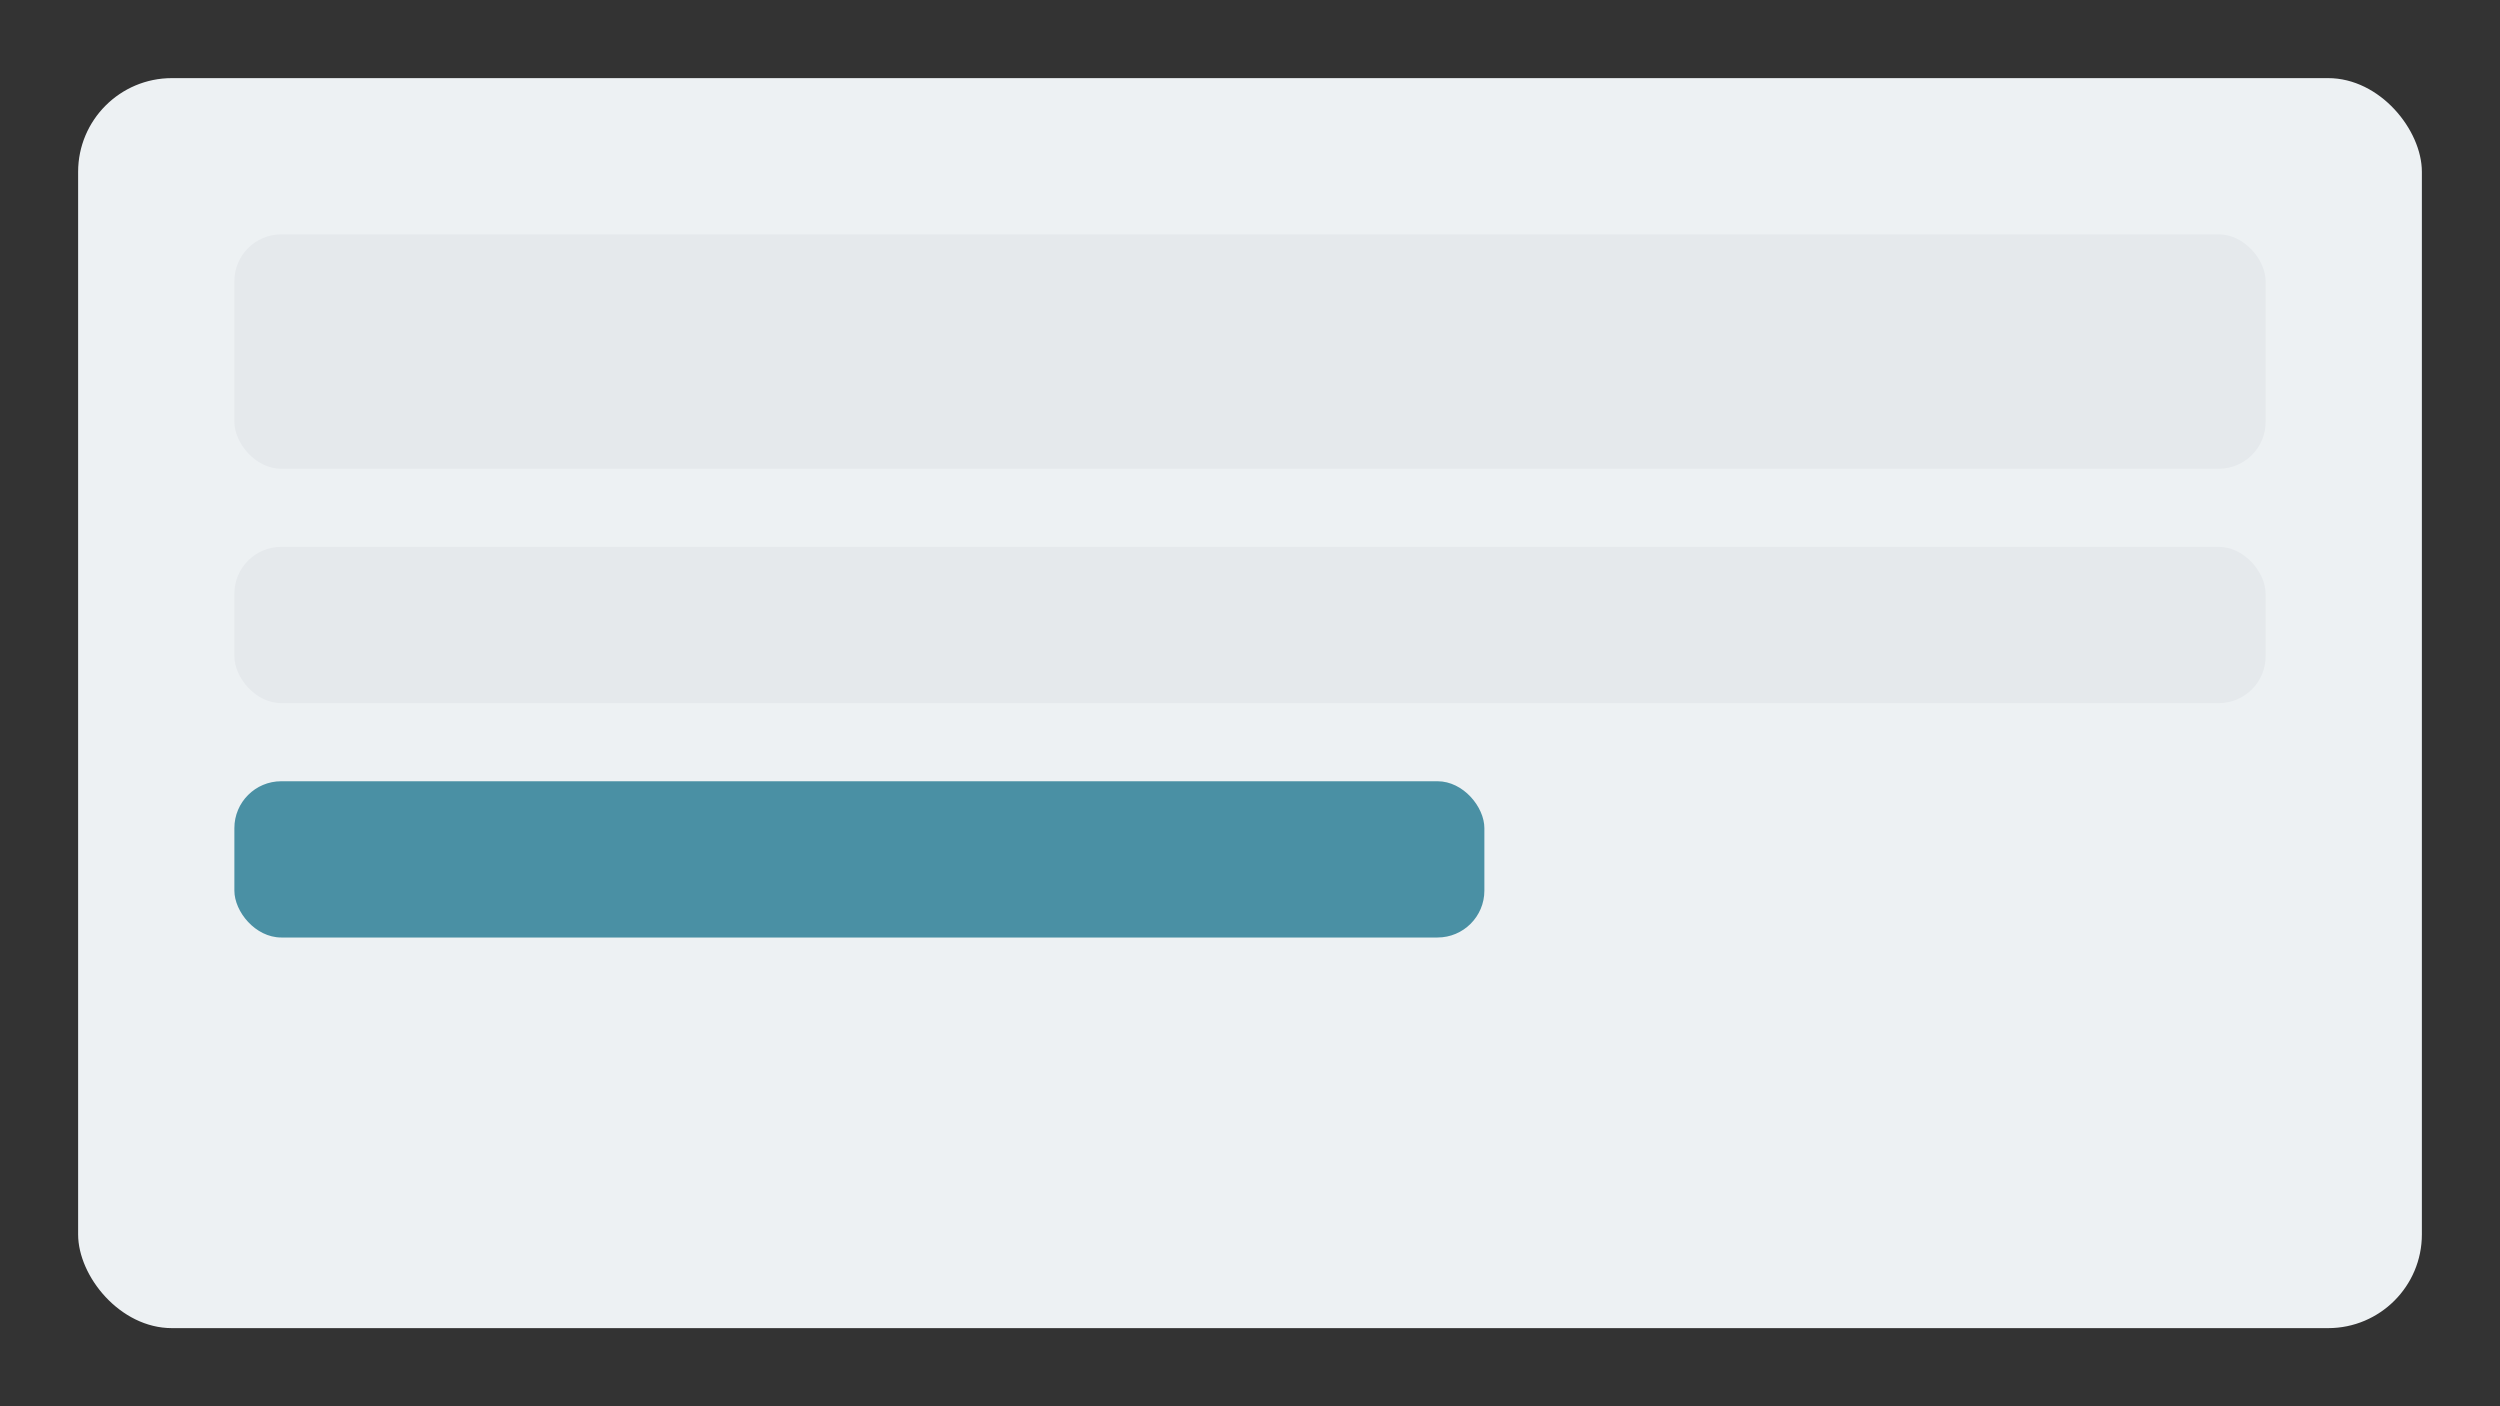
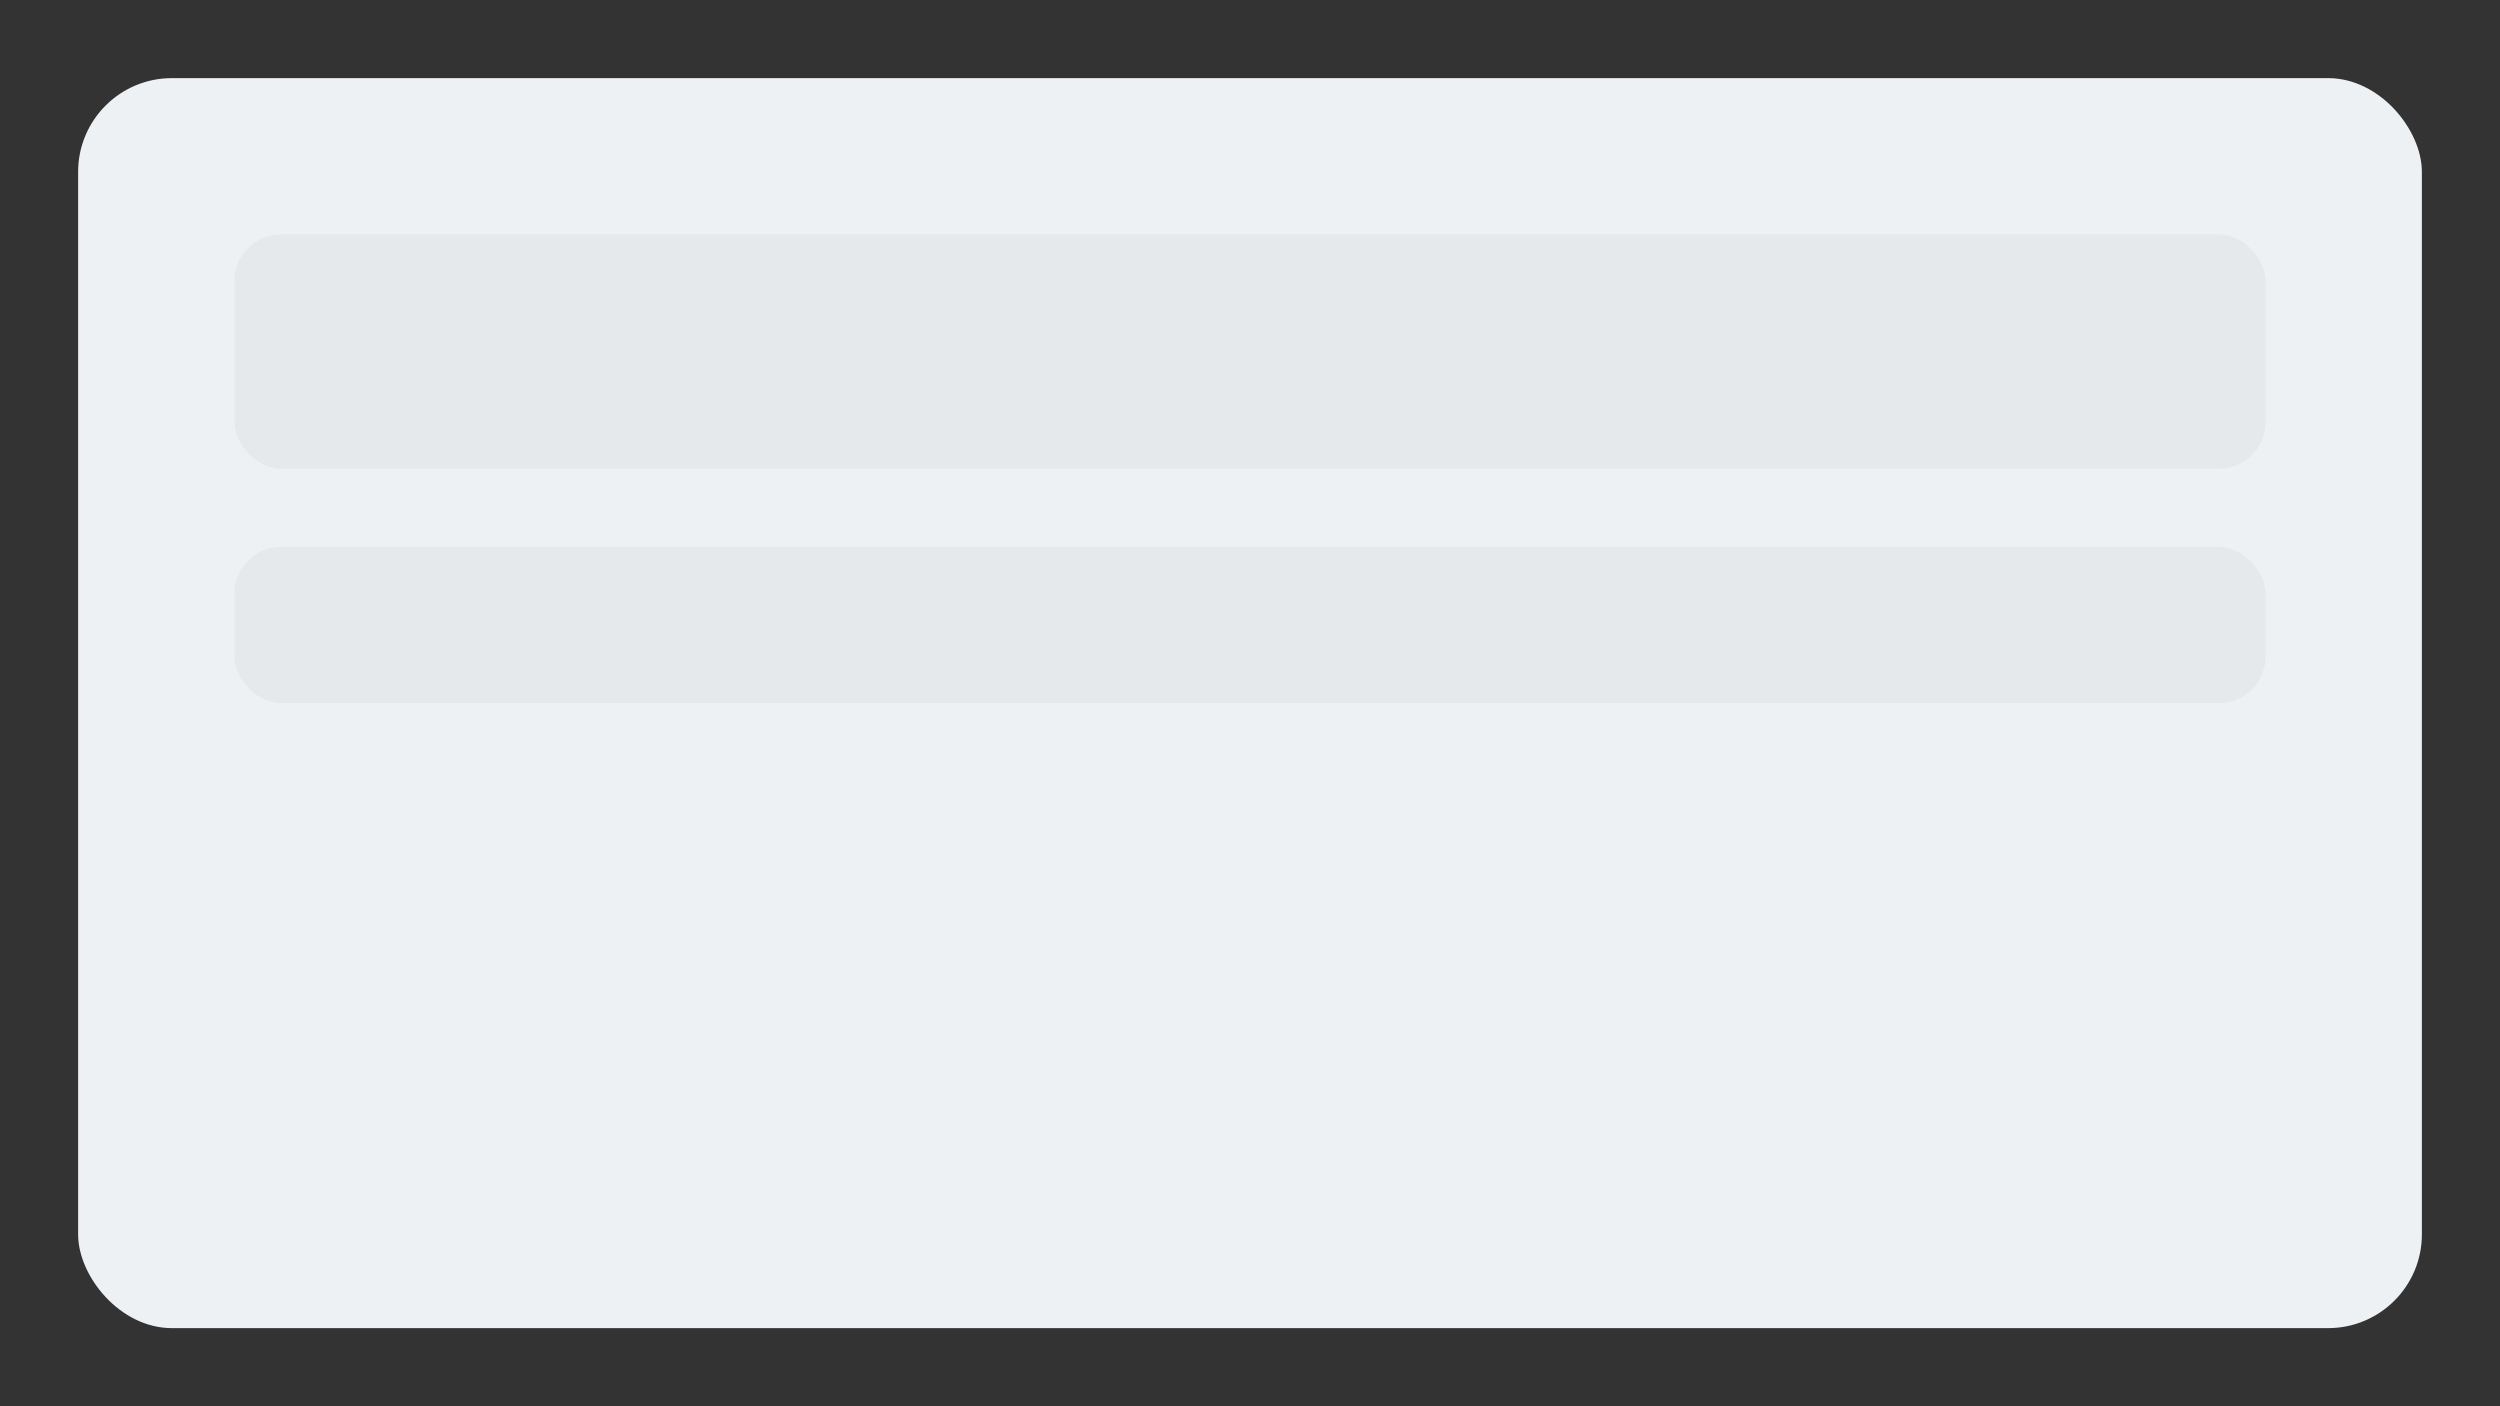
<svg xmlns="http://www.w3.org/2000/svg" width="320" height="180" viewBox="0 0 320 180" fill="none">
  <rect x="0" y="0" width="320" height="180" fill="#333333" stroke="none" />
  <rect x="10" y="10" width="300" height="160" rx="12" fill="#EDF1F3" />
  <rect x="30" y="30" width="260" height="30" rx="6" fill="#E5E9EC" />
  <rect x="30" y="70" width="260" height="20" rx="6" fill="#E5E9EC" />
-   <rect x="30" y="100" width="160" height="20" rx="6" fill="#4A90A4" />
</svg>